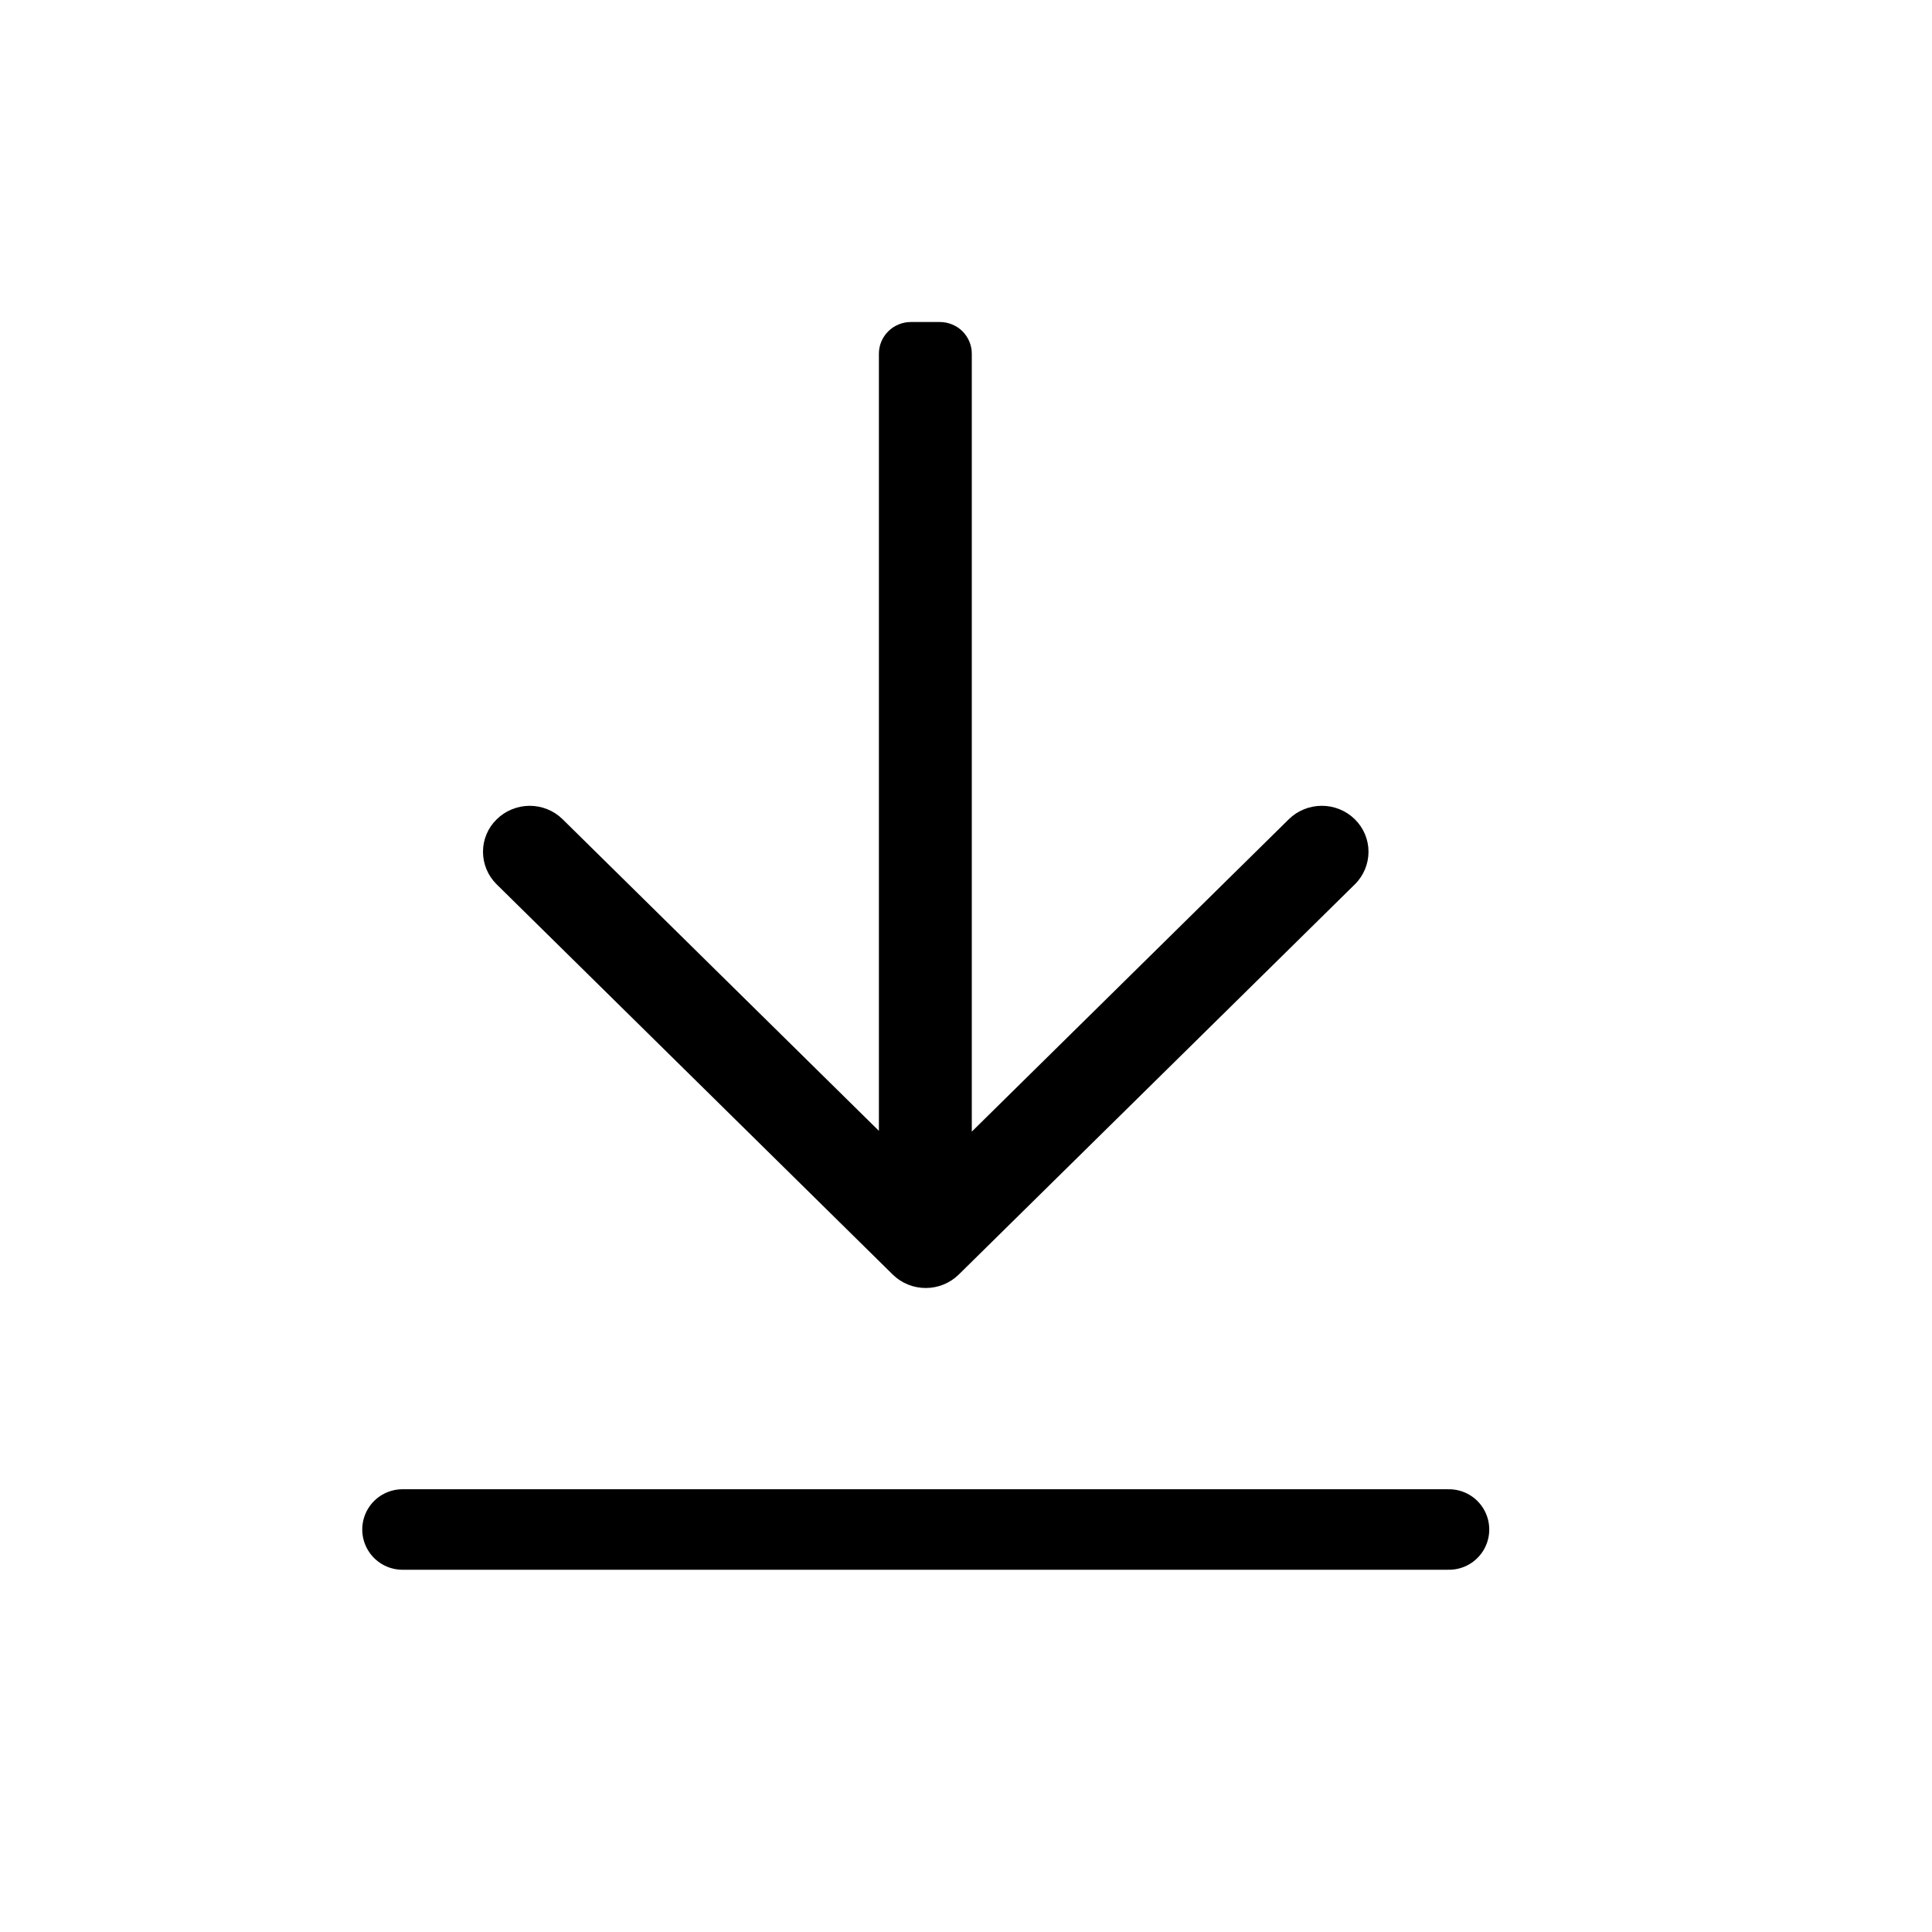
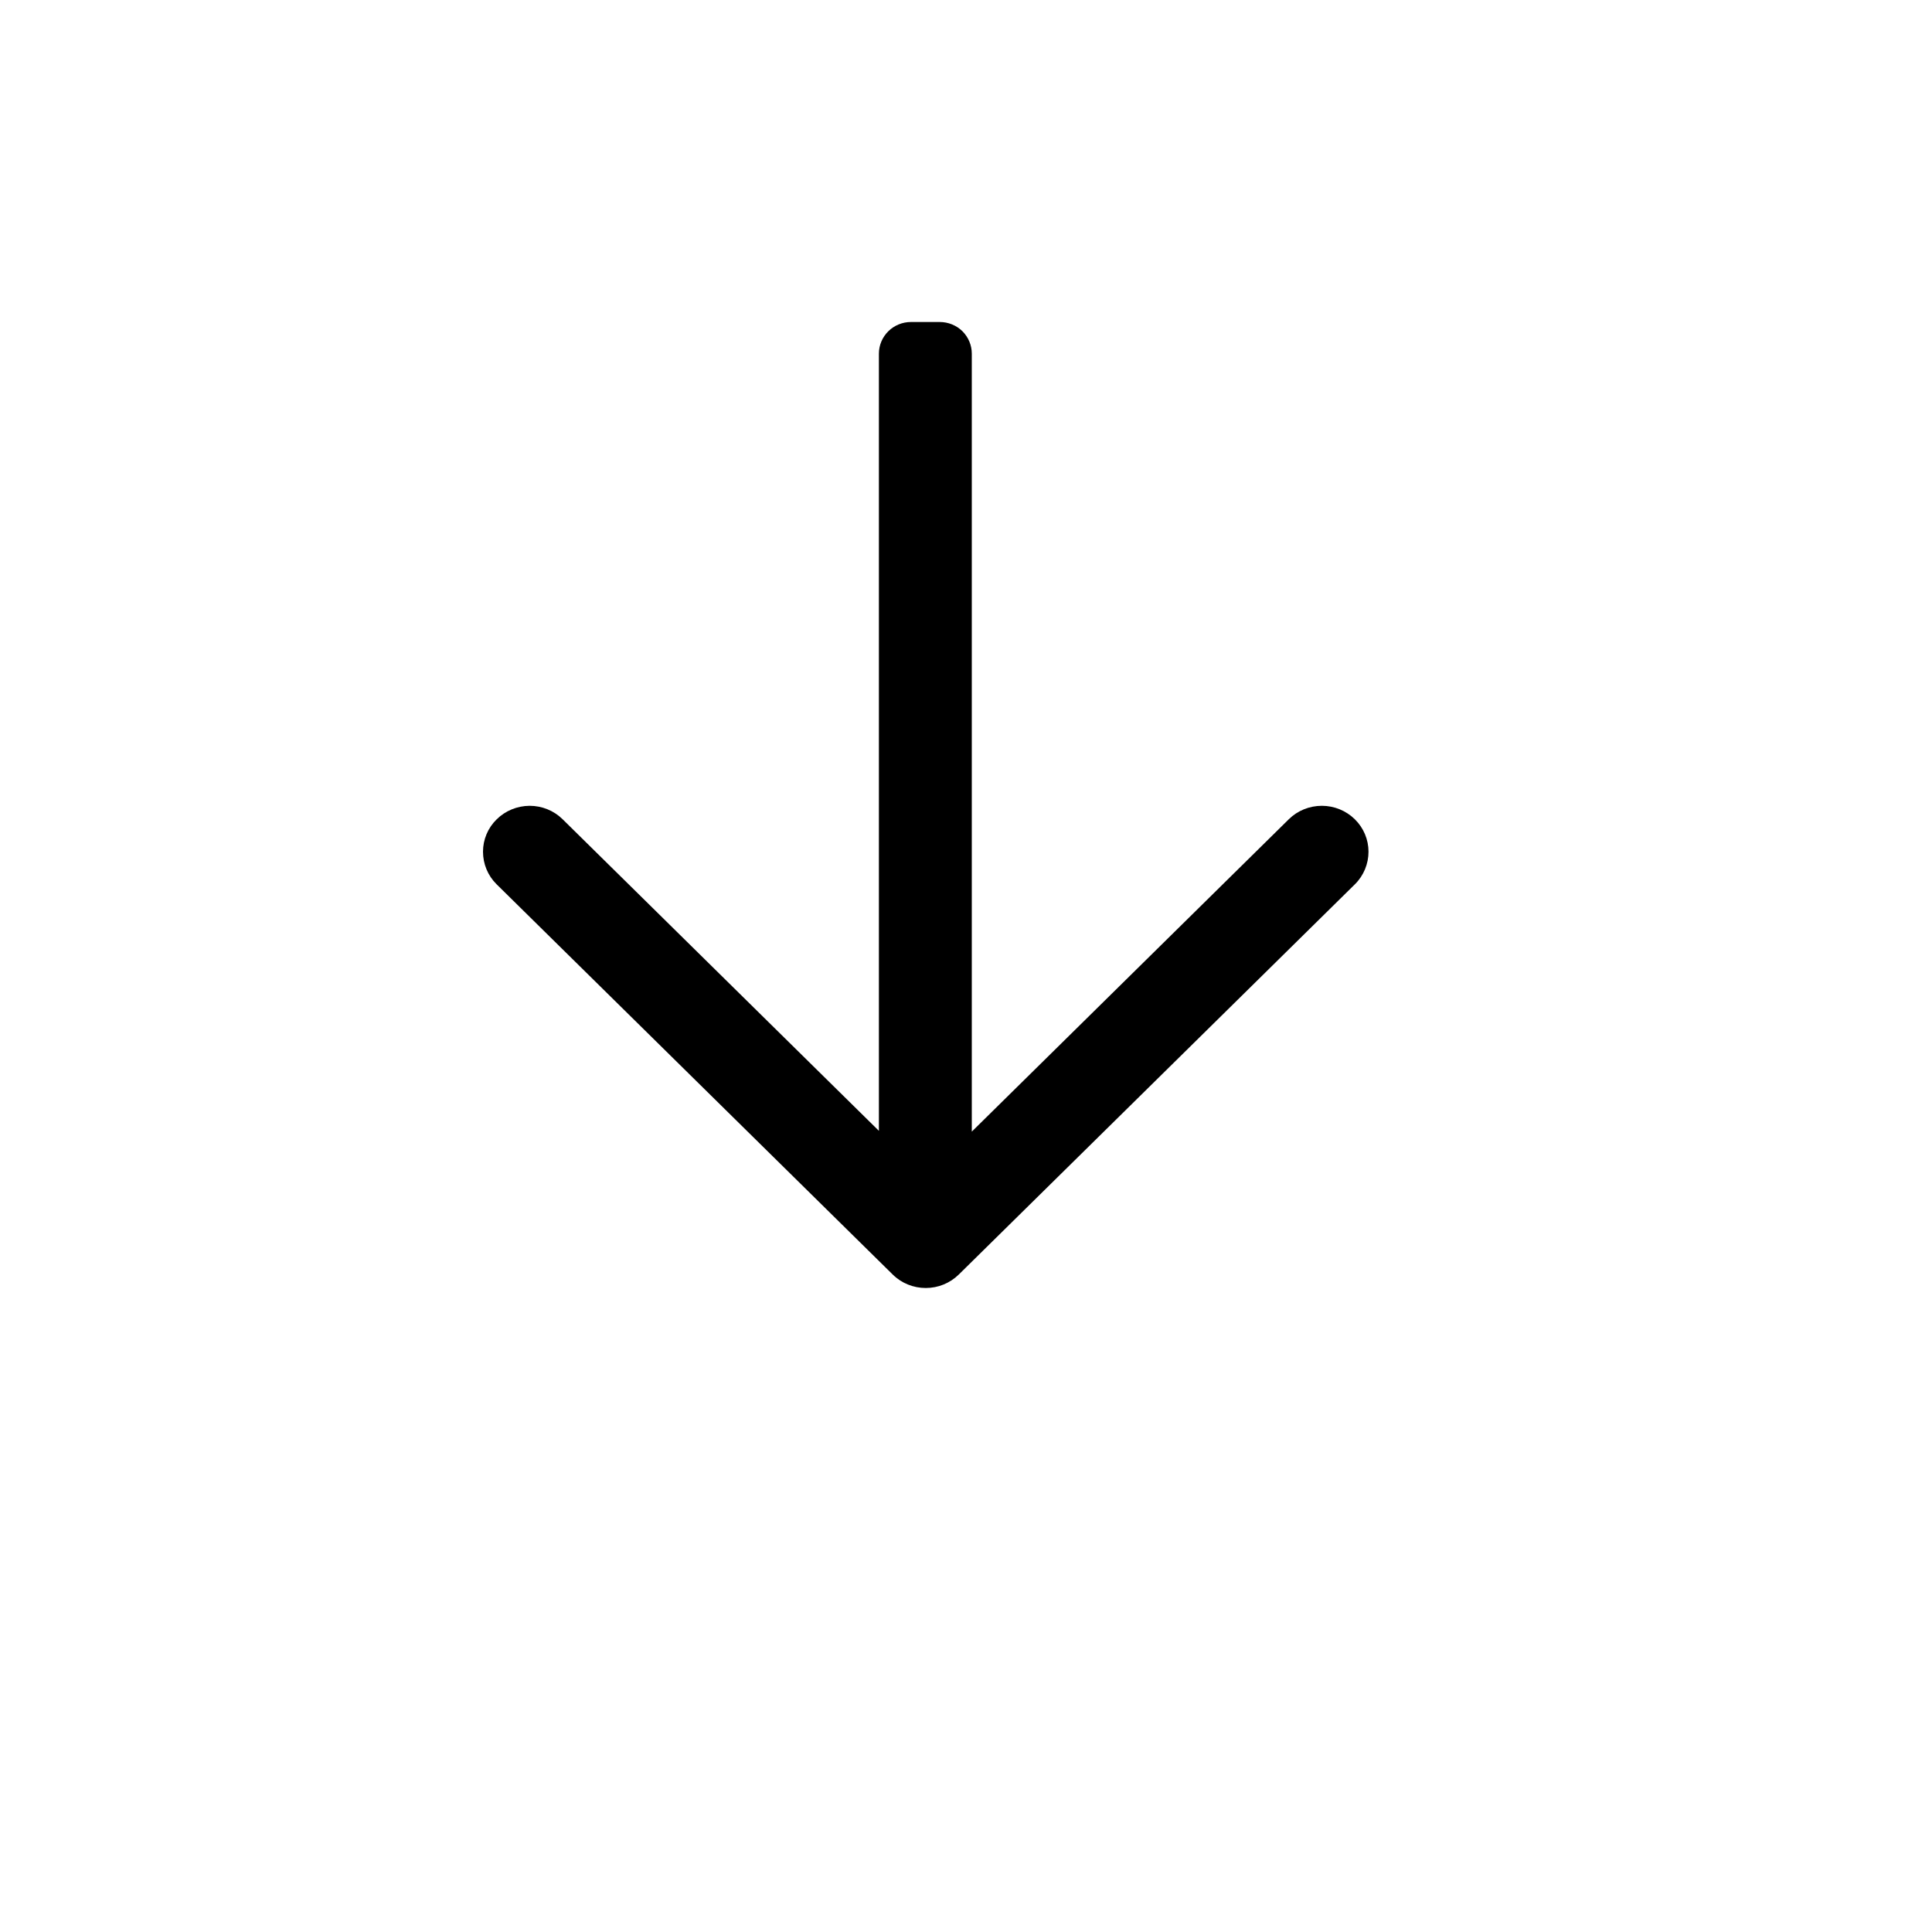
<svg xmlns="http://www.w3.org/2000/svg" width="24" height="24" viewBox="0 0 24 24" fill="none">
-   <path d="M11.91 15.833C11.801 15.94 11.654 16 11.5 16C11.346 16 11.198 15.94 11.09 15.833L6.168 10.984C6.06 10.877 6 10.732 6 10.58C6 10.429 6.061 10.284 6.17 10.178C6.278 10.071 6.425 10.011 6.579 10.01C6.732 10.01 6.879 10.069 6.988 10.176L11.91 15.025C12.019 15.132 12.08 15.277 12.08 15.429C12.08 15.58 12.019 15.725 11.91 15.833ZM16.832 10.984L11.91 15.833C11.801 15.94 11.654 16 11.5 16C11.346 16 11.198 15.94 11.09 15.833C11.036 15.78 10.993 15.717 10.964 15.647C10.935 15.578 10.92 15.504 10.92 15.429C10.92 15.277 10.981 15.132 11.09 15.025L16.011 10.176C16.12 10.069 16.267 10.01 16.421 10.01C16.574 10.01 16.721 10.07 16.83 10.177C16.939 10.284 17 10.429 17 10.58C17 10.731 16.94 10.877 16.832 10.984ZM12.072 4.393L12.072 15.31C12.072 15.362 12.062 15.413 12.042 15.461C12.022 15.508 11.993 15.552 11.956 15.588C11.918 15.625 11.874 15.654 11.826 15.674C11.778 15.693 11.726 15.704 11.673 15.704L11.317 15.704C11.265 15.704 11.213 15.693 11.164 15.674C11.116 15.654 11.072 15.625 11.035 15.588C10.998 15.552 10.968 15.508 10.948 15.461C10.928 15.413 10.918 15.362 10.918 15.31L10.918 4.393C10.918 4.289 10.96 4.189 11.035 4.115C11.11 4.041 11.211 4 11.317 4L11.673 4C11.779 4 11.881 4.041 11.956 4.115C12.03 4.189 12.072 4.289 12.072 4.393Z" fill="black" />
-   <path d="M5 19H18" stroke="black" stroke-linecap="round" />
+   <path d="M11.91 15.833C11.801 15.94 11.654 16 11.5 16C11.346 16 11.198 15.94 11.09 15.833L6.168 10.984C6.06 10.877 6 10.732 6 10.58C6 10.429 6.061 10.284 6.17 10.178C6.278 10.071 6.425 10.011 6.579 10.01C6.732 10.01 6.879 10.069 6.988 10.176L11.91 15.025C12.019 15.132 12.08 15.277 12.08 15.429C12.08 15.58 12.019 15.725 11.91 15.833ZM16.832 10.984L11.91 15.833C11.346 16 11.198 15.94 11.09 15.833C11.036 15.78 10.993 15.717 10.964 15.647C10.935 15.578 10.92 15.504 10.92 15.429C10.92 15.277 10.981 15.132 11.09 15.025L16.011 10.176C16.12 10.069 16.267 10.01 16.421 10.01C16.574 10.01 16.721 10.07 16.83 10.177C16.939 10.284 17 10.429 17 10.58C17 10.731 16.94 10.877 16.832 10.984ZM12.072 4.393L12.072 15.31C12.072 15.362 12.062 15.413 12.042 15.461C12.022 15.508 11.993 15.552 11.956 15.588C11.918 15.625 11.874 15.654 11.826 15.674C11.778 15.693 11.726 15.704 11.673 15.704L11.317 15.704C11.265 15.704 11.213 15.693 11.164 15.674C11.116 15.654 11.072 15.625 11.035 15.588C10.998 15.552 10.968 15.508 10.948 15.461C10.928 15.413 10.918 15.362 10.918 15.31L10.918 4.393C10.918 4.289 10.96 4.189 11.035 4.115C11.11 4.041 11.211 4 11.317 4L11.673 4C11.779 4 11.881 4.041 11.956 4.115C12.03 4.189 12.072 4.289 12.072 4.393Z" fill="black" />
</svg>